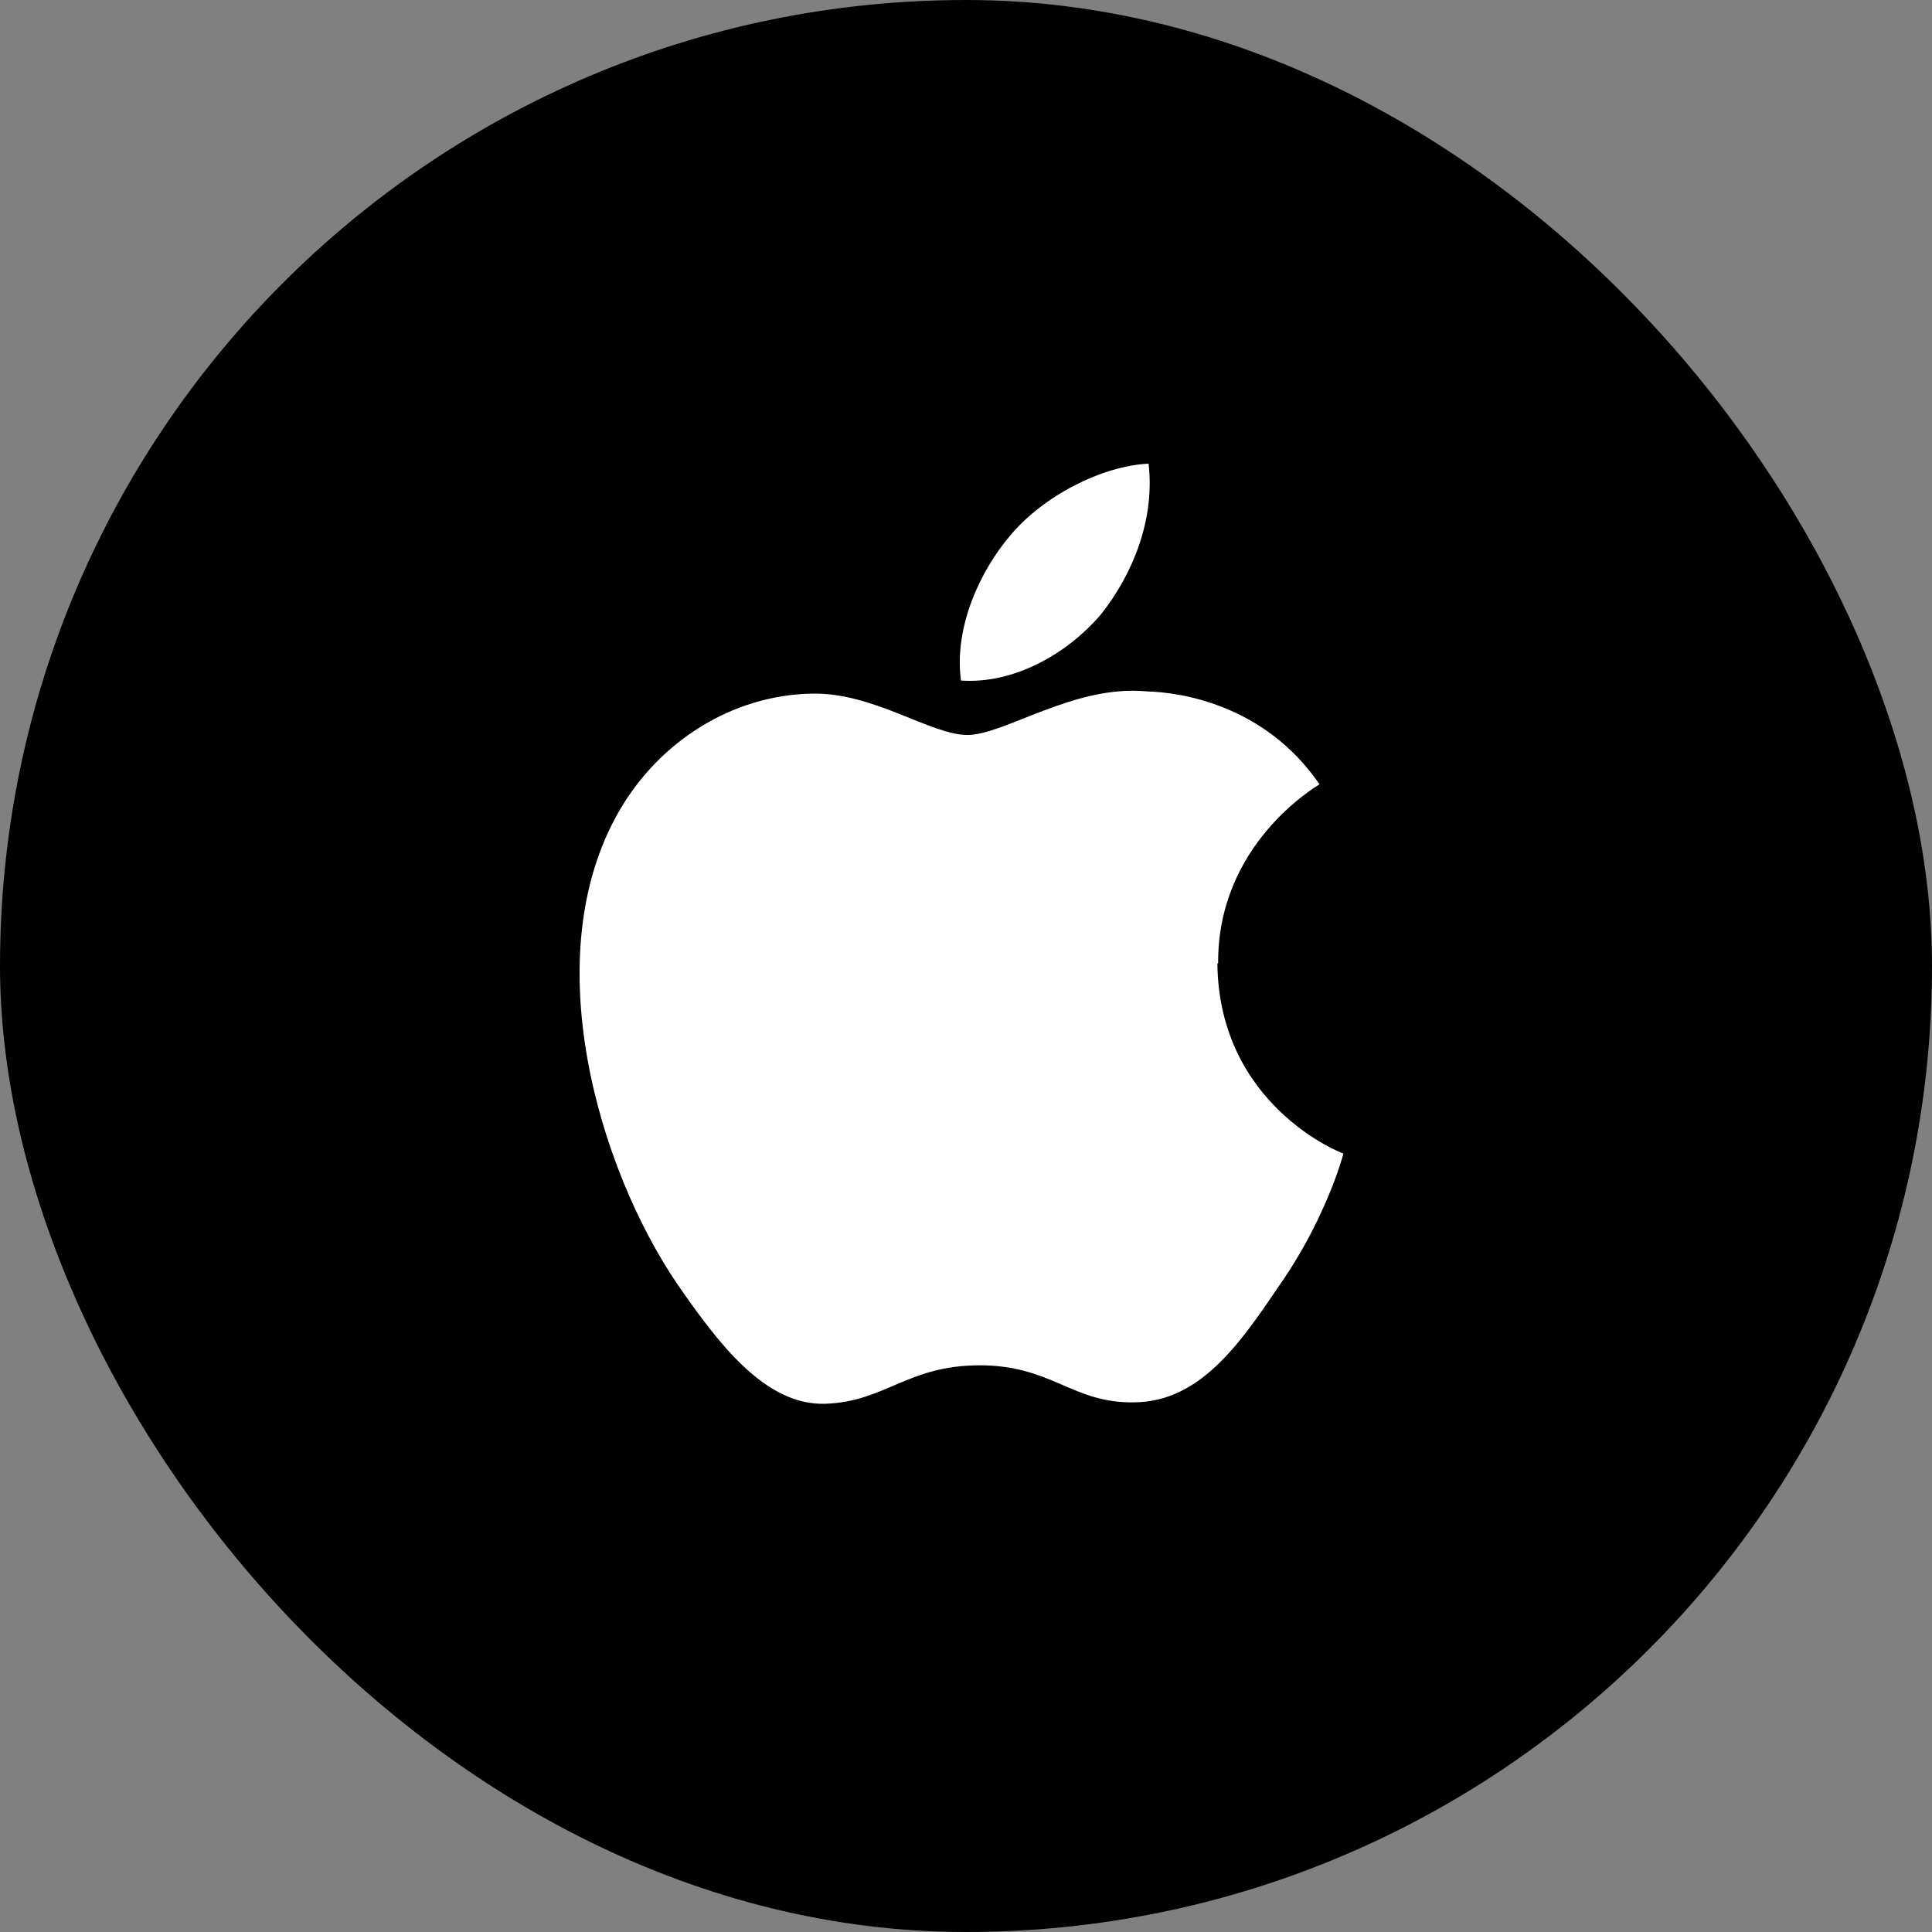
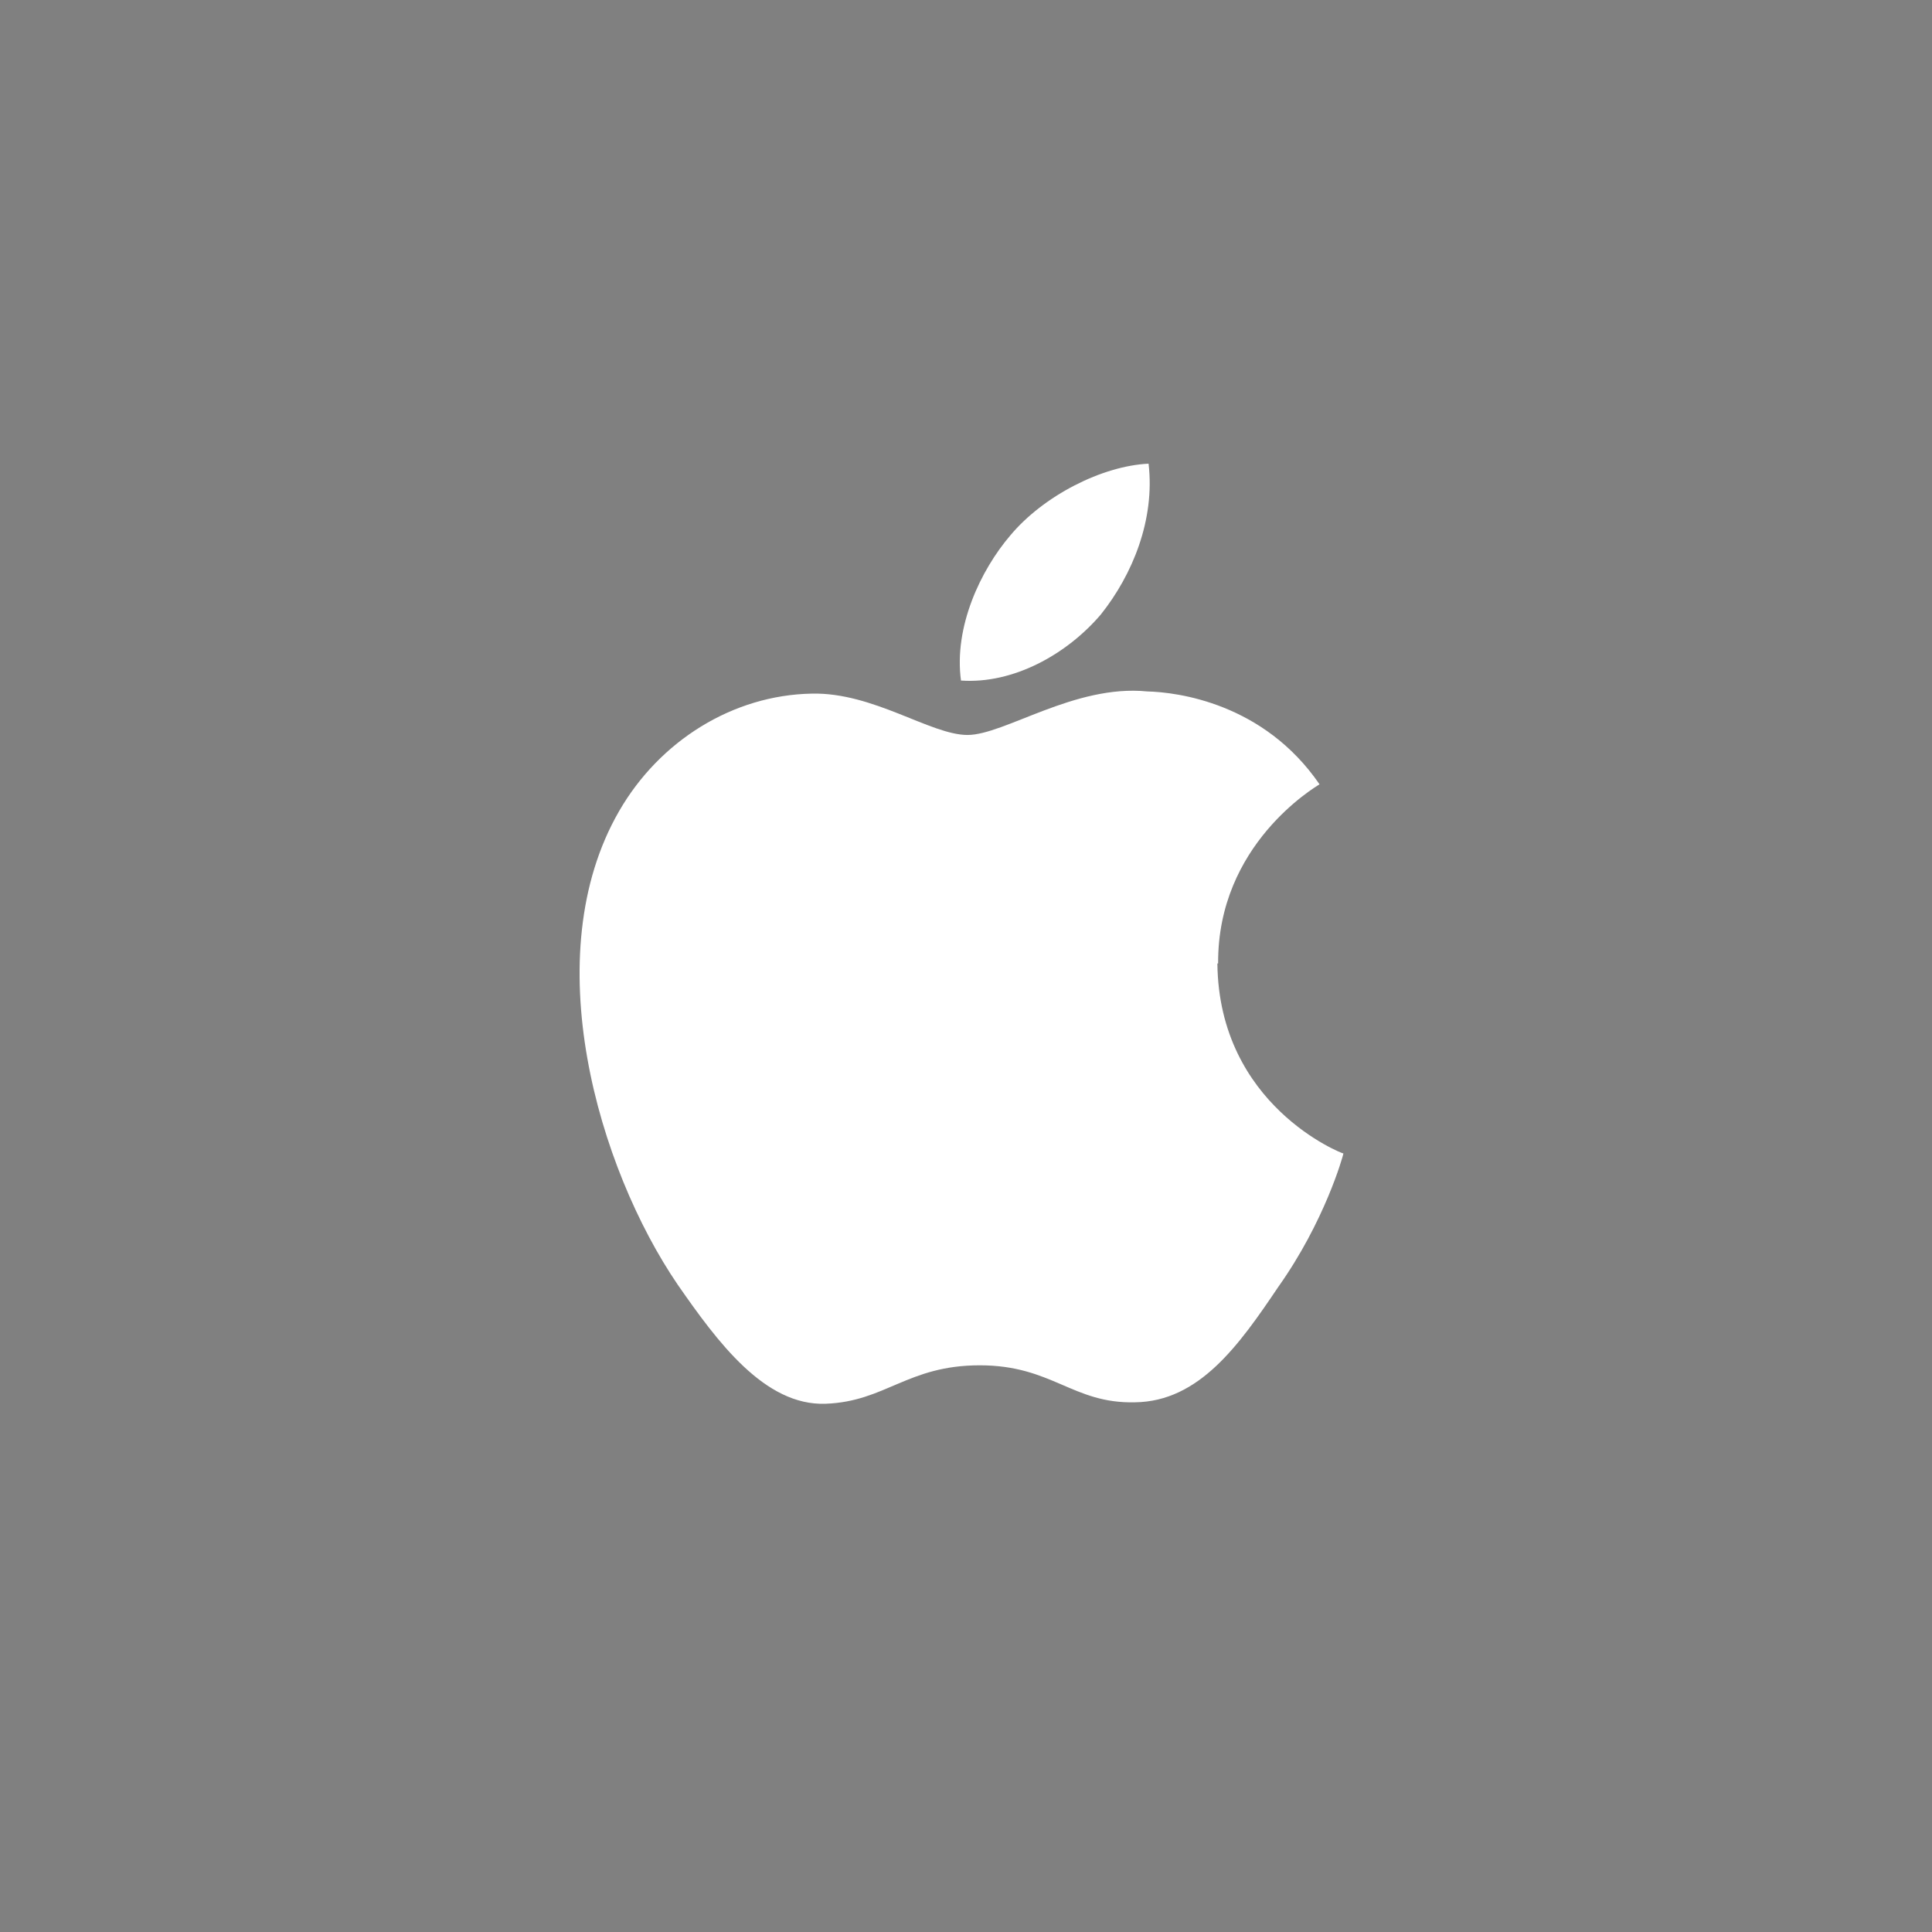
<svg xmlns="http://www.w3.org/2000/svg" width="60" height="60" viewBox="0 0 60 60" fill="none">
  <rect x="0" y="0" width="60" height="60" fill="#808080" stroke="none" />
-   <rect width="60" height="60" rx="30" fill="black" />
  <path d="M37.83 29.921C37.807 26.226 40.844 24.447 40.979 24.357C39.247 21.834 36.57 21.496 35.625 21.473C33.376 21.248 31.194 22.825 30.047 22.825C28.9 22.825 27.123 21.496 25.211 21.541C22.759 21.586 20.487 23.005 19.227 25.19C16.64 29.673 18.575 36.273 21.049 39.9C22.286 41.68 23.748 43.662 25.638 43.595C27.505 43.527 28.18 42.401 30.429 42.401C32.679 42.401 33.308 43.595 35.243 43.55C37.245 43.527 38.482 41.77 39.697 39.968C41.136 37.94 41.699 35.935 41.721 35.823C41.676 35.823 37.852 34.336 37.807 29.921H37.83Z" fill="white" />
  <path d="M34.186 19.085C35.175 17.846 35.873 16.134 35.67 14.4C34.231 14.467 32.409 15.391 31.374 16.63C30.452 17.711 29.619 19.468 29.844 21.135C31.464 21.248 33.128 20.325 34.186 19.085Z" fill="white" />
</svg>